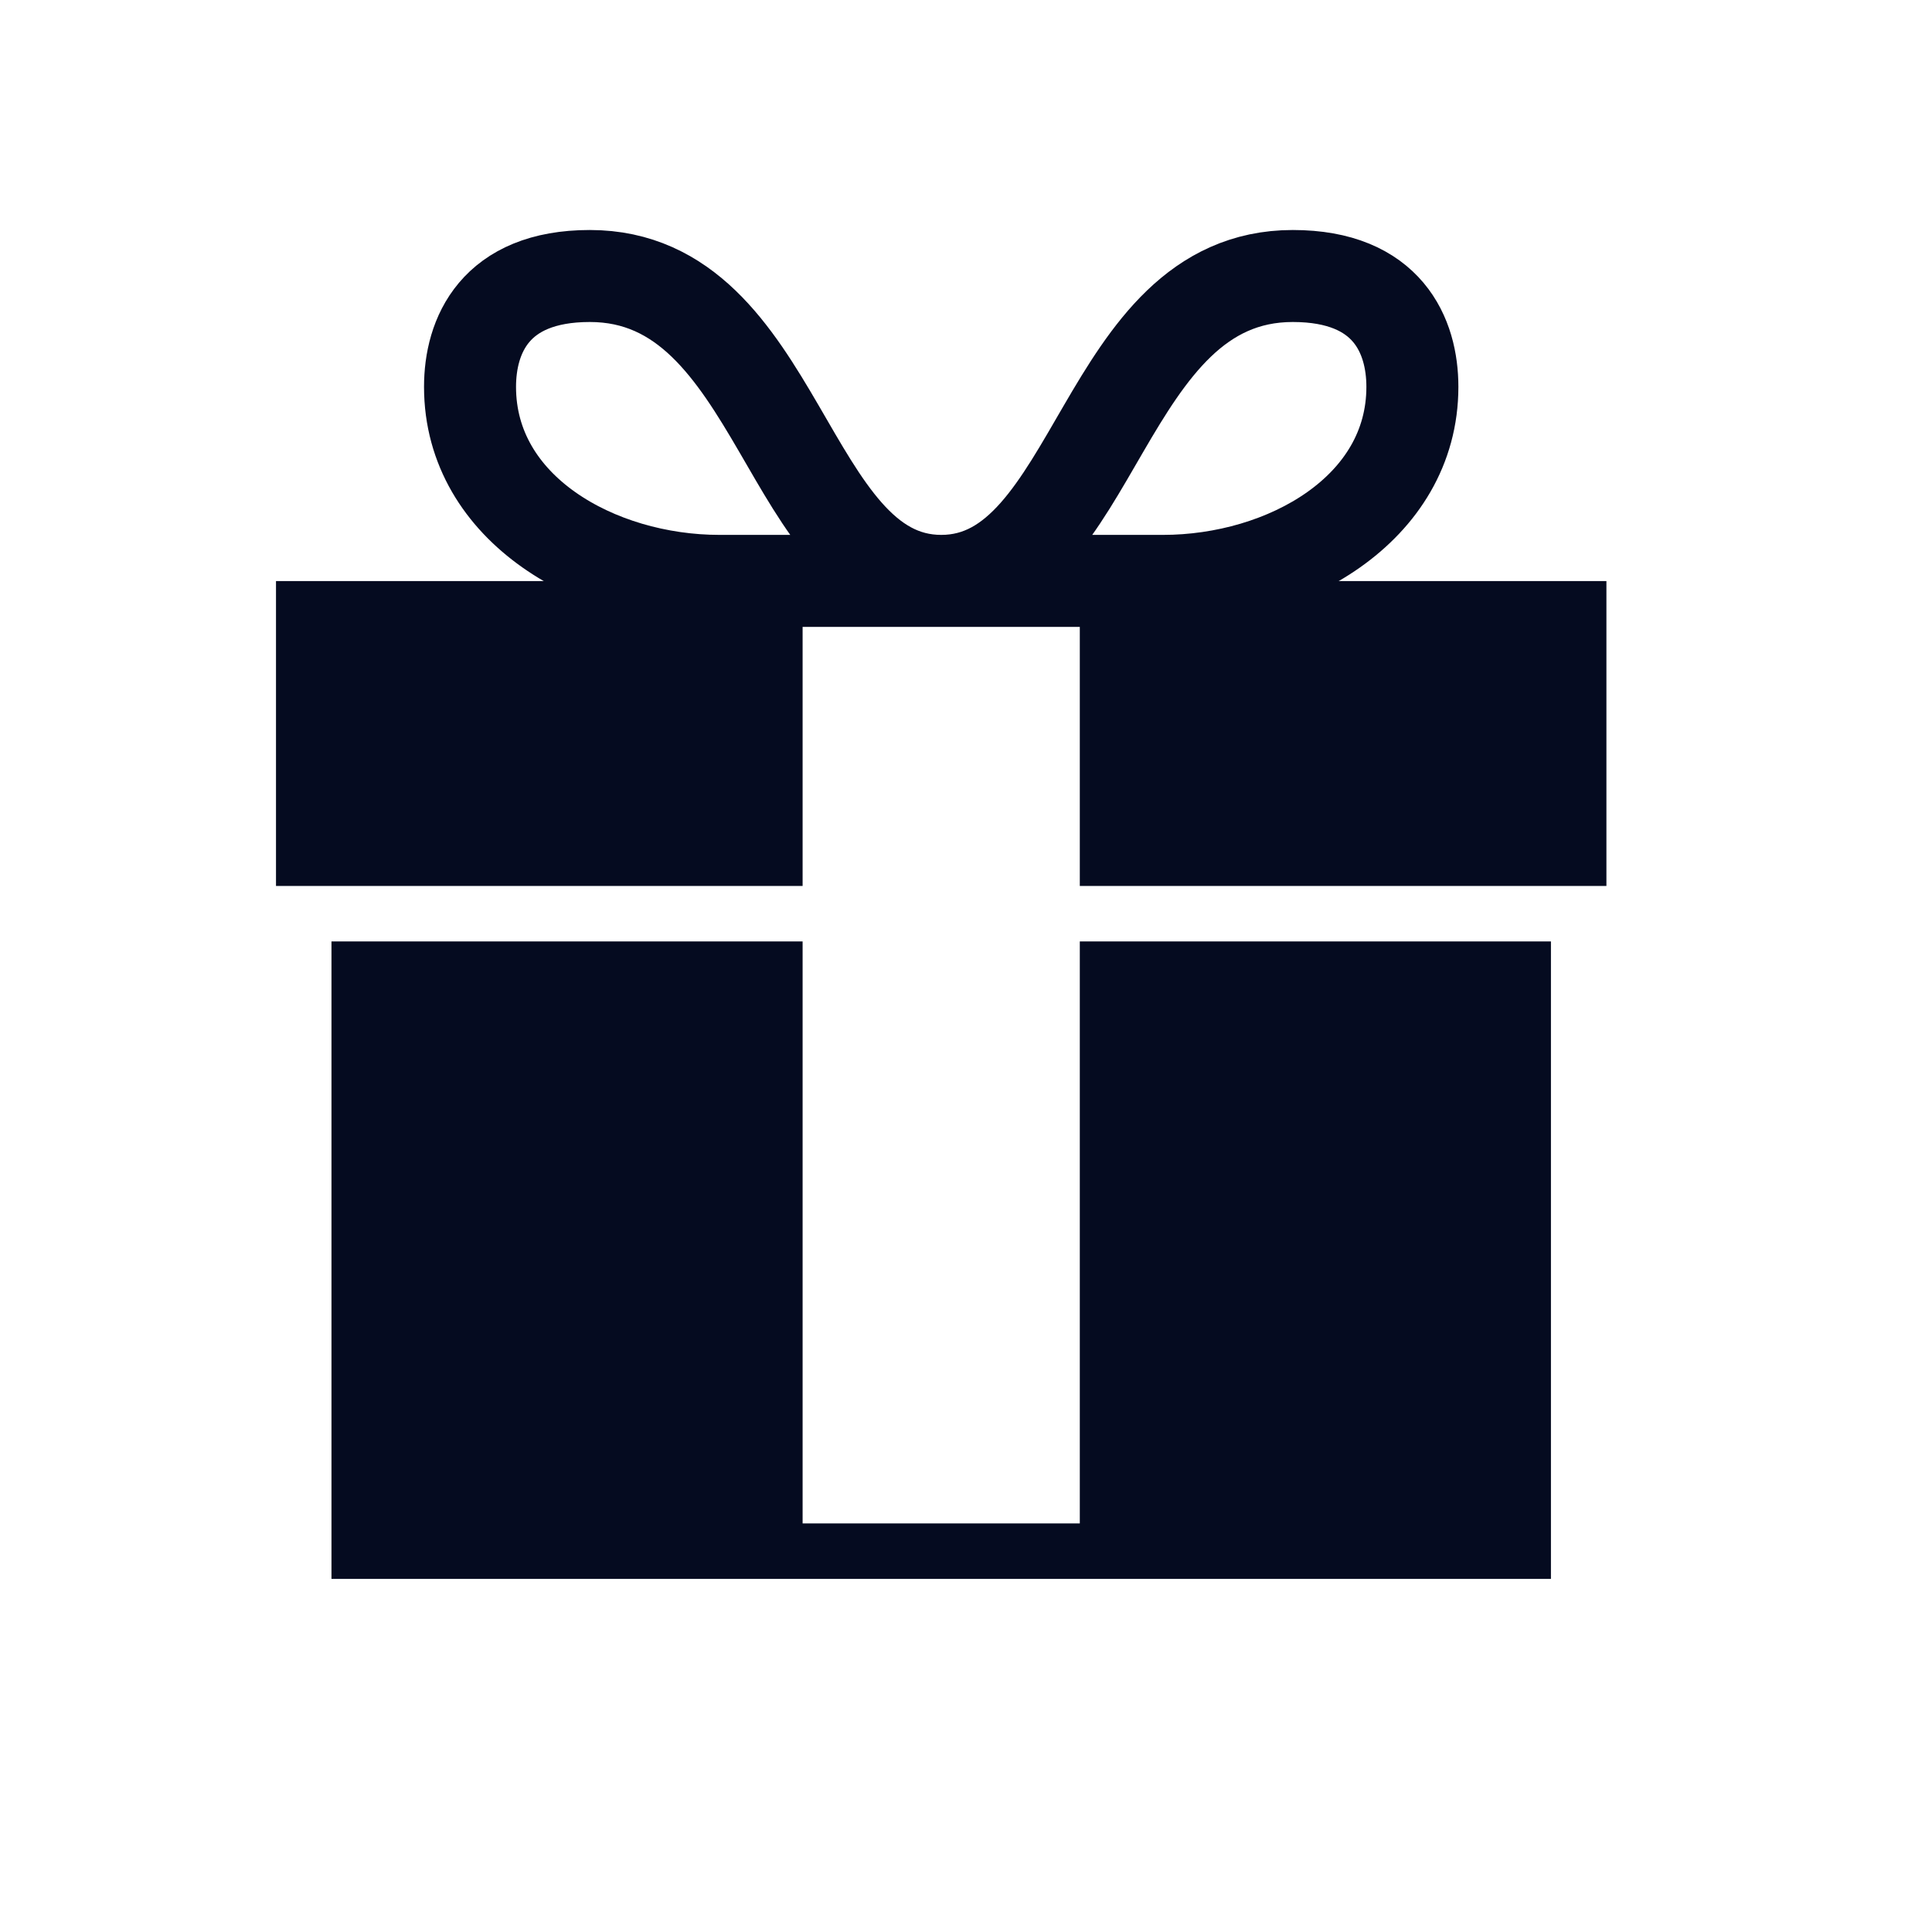
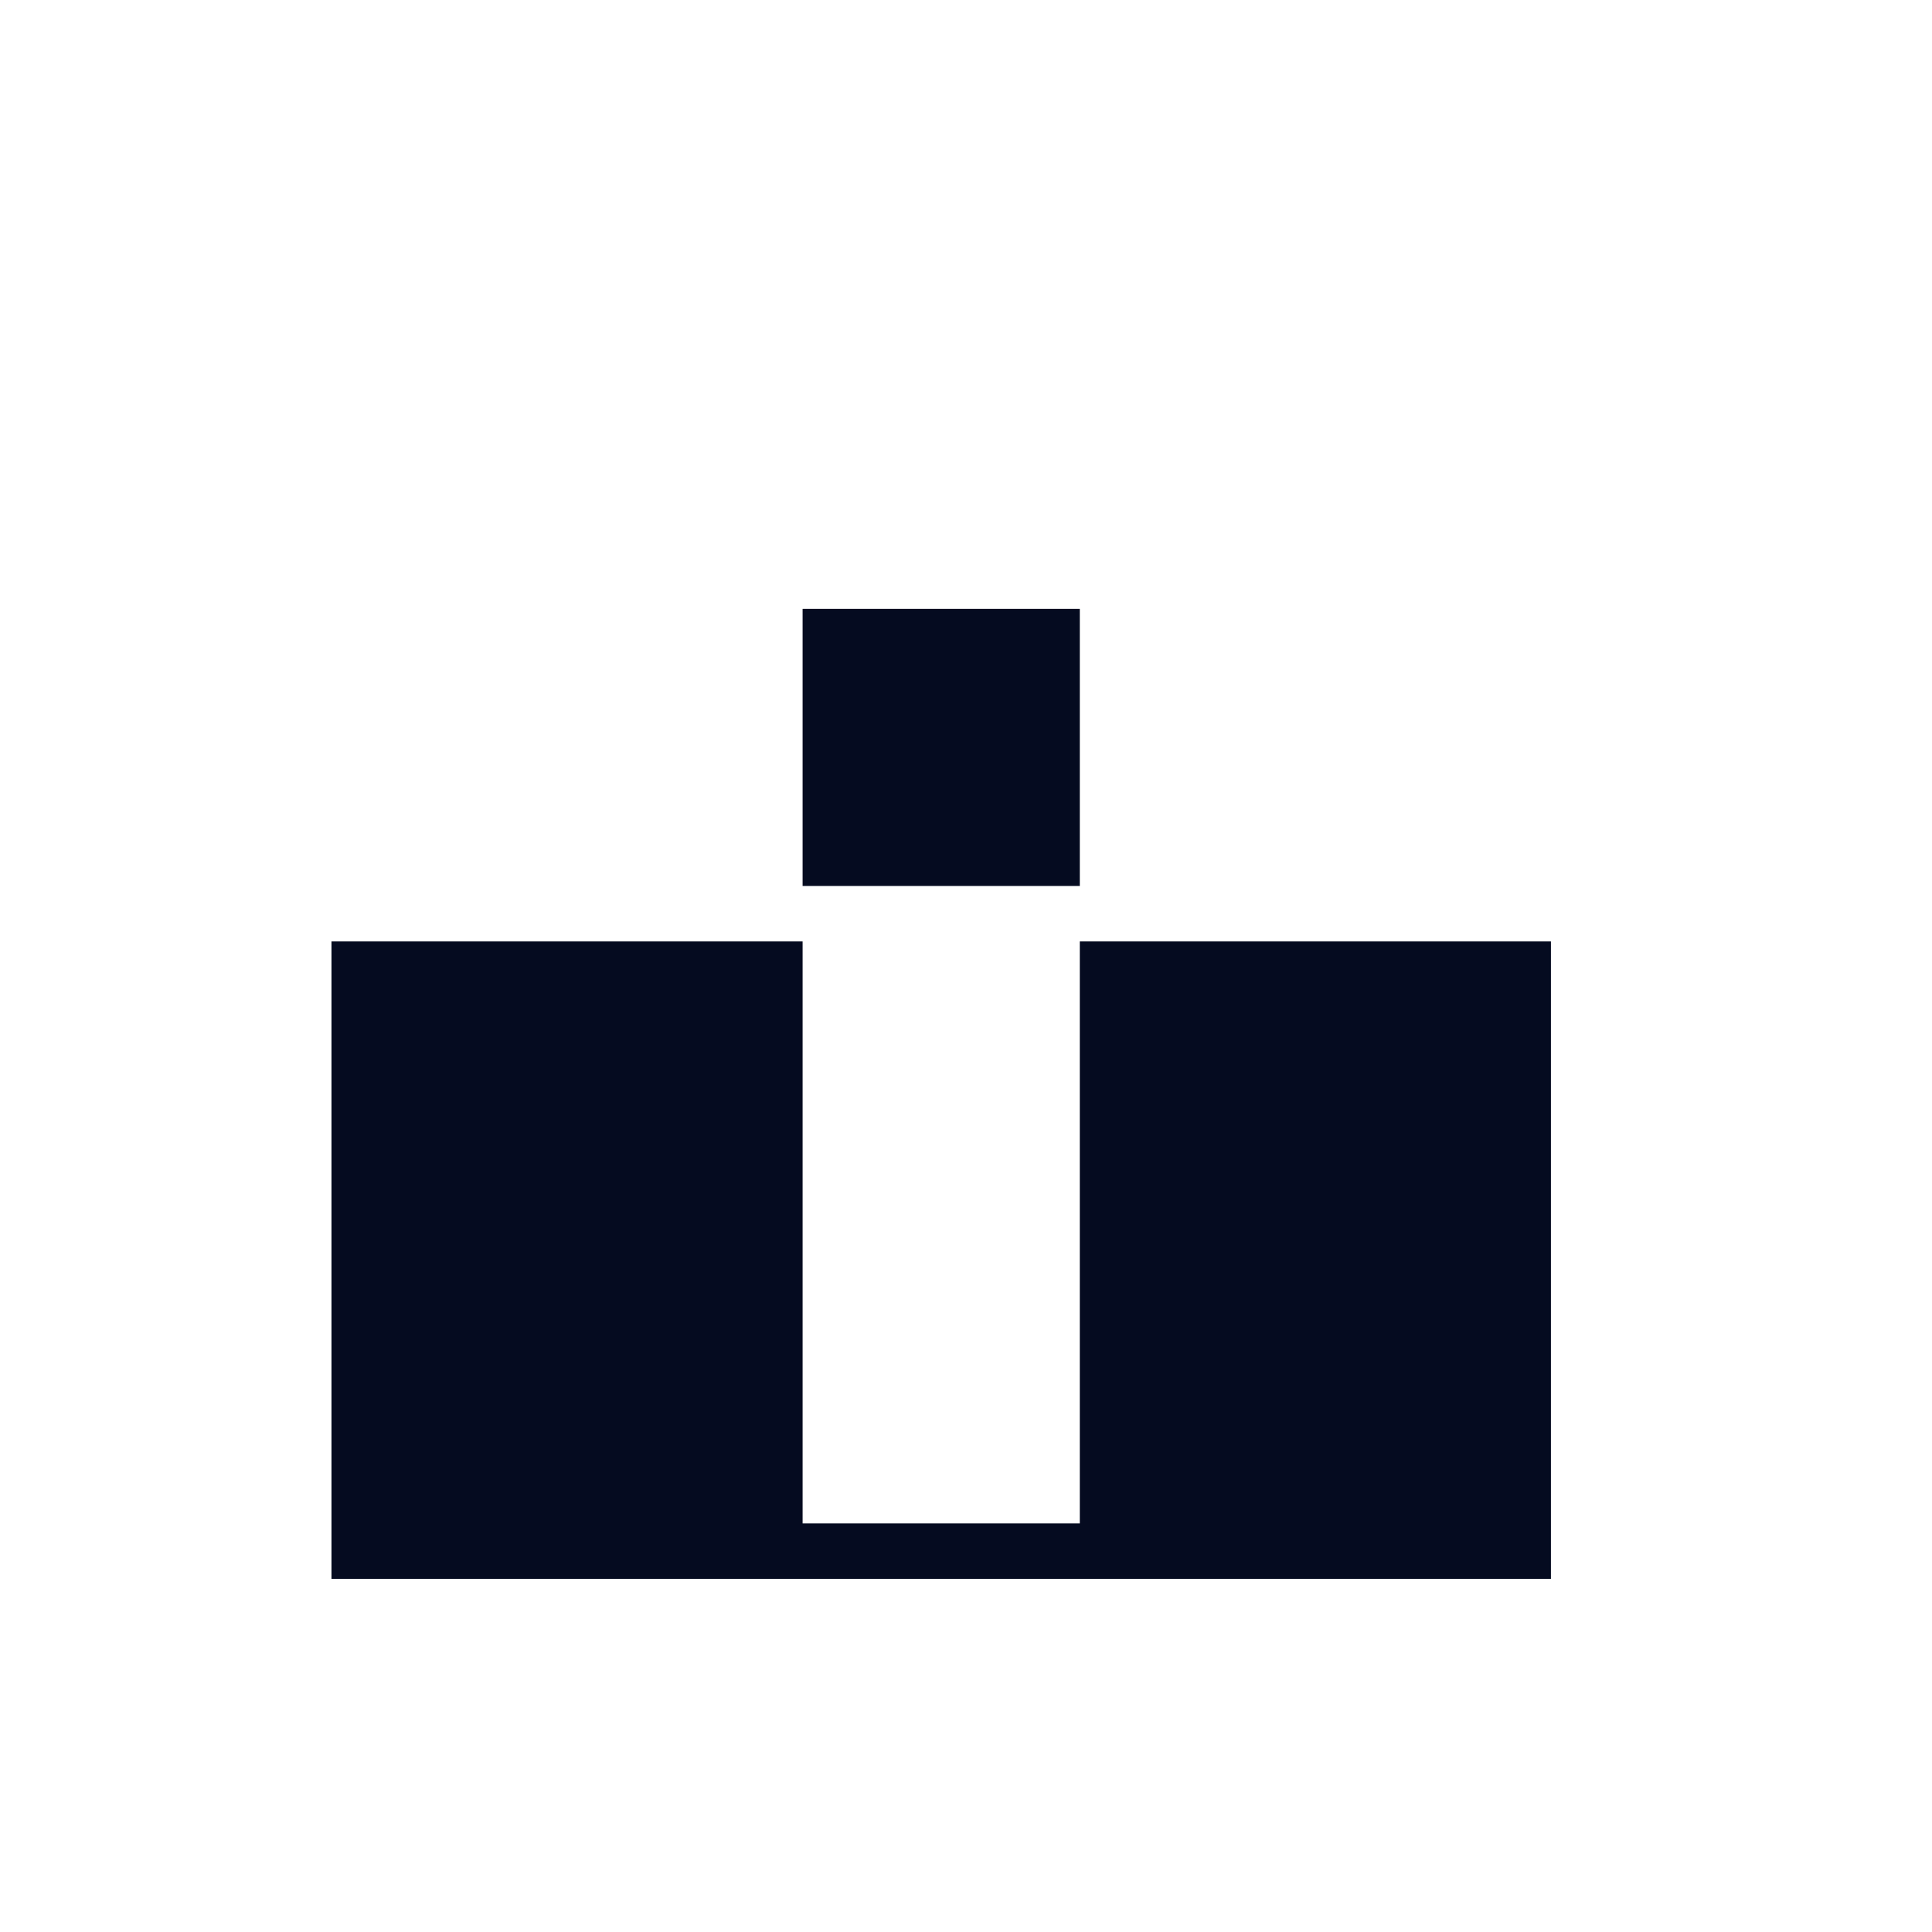
<svg xmlns="http://www.w3.org/2000/svg" width="21" height="21" viewBox="0 0 21 21" fill="none">
-   <path d="M10.231 6.314C10.231 6.314 9.152 6.314 7.821 6.314C6.49 6.314 5.109 5.536 5.109 4.205C5.109 3.654 5.374 3 6.411 3C8.494 3 8.533 6.314 10.231 6.314ZM10.231 6.314C10.231 6.314 11.31 6.314 12.641 6.314C13.972 6.314 15.352 5.536 15.352 4.205C15.352 3.654 15.088 3 14.052 3C11.967 3 11.929 6.314 10.231 6.314Z" stroke="#050B20" stroke-linecap="round" stroke-linejoin="round" />
-   <path d="M3 6.316V9.63H8.724V6.618H11.737V9.63H17.461V6.316H3ZM11.737 10.233V16.559H8.724V10.233H3.603V17.162H16.858V10.233H11.737Z" fill="#050B20" />
+   <path d="M3 6.316V9.63H8.724V6.618H11.737V9.63H17.461H3ZM11.737 10.233V16.559H8.724V10.233H3.603V17.162H16.858V10.233H11.737Z" fill="#050B20" />
</svg>